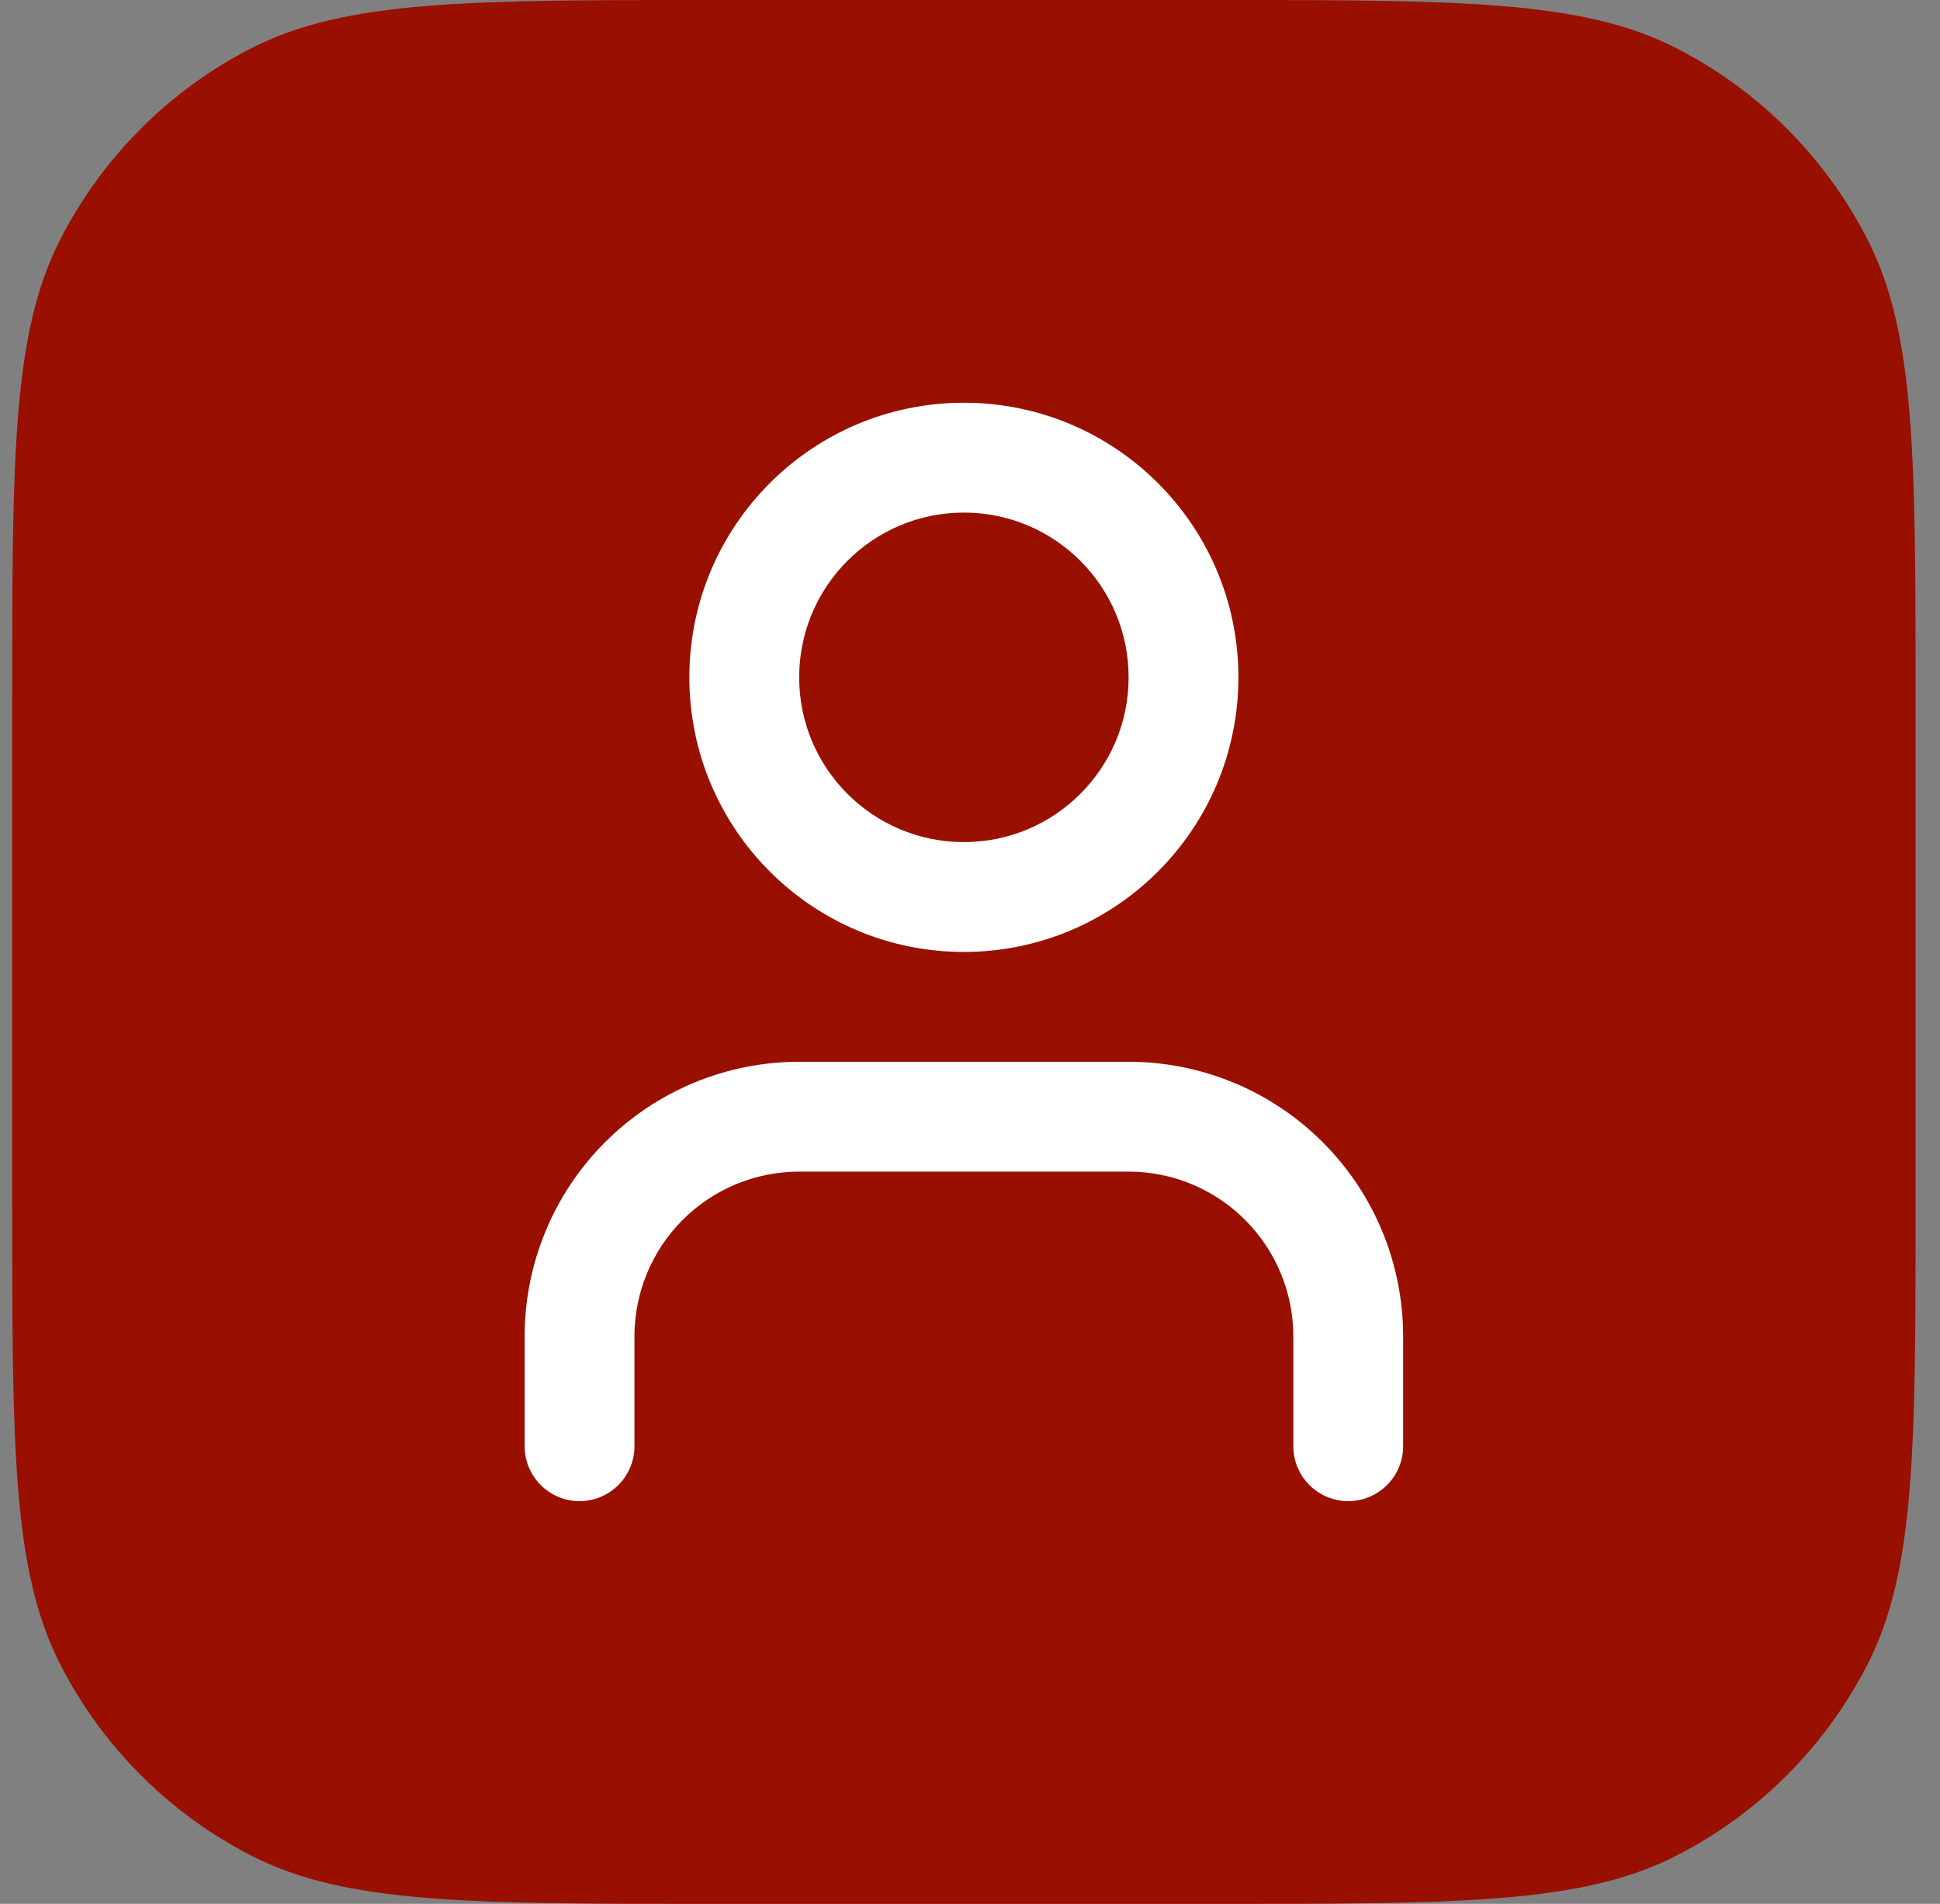
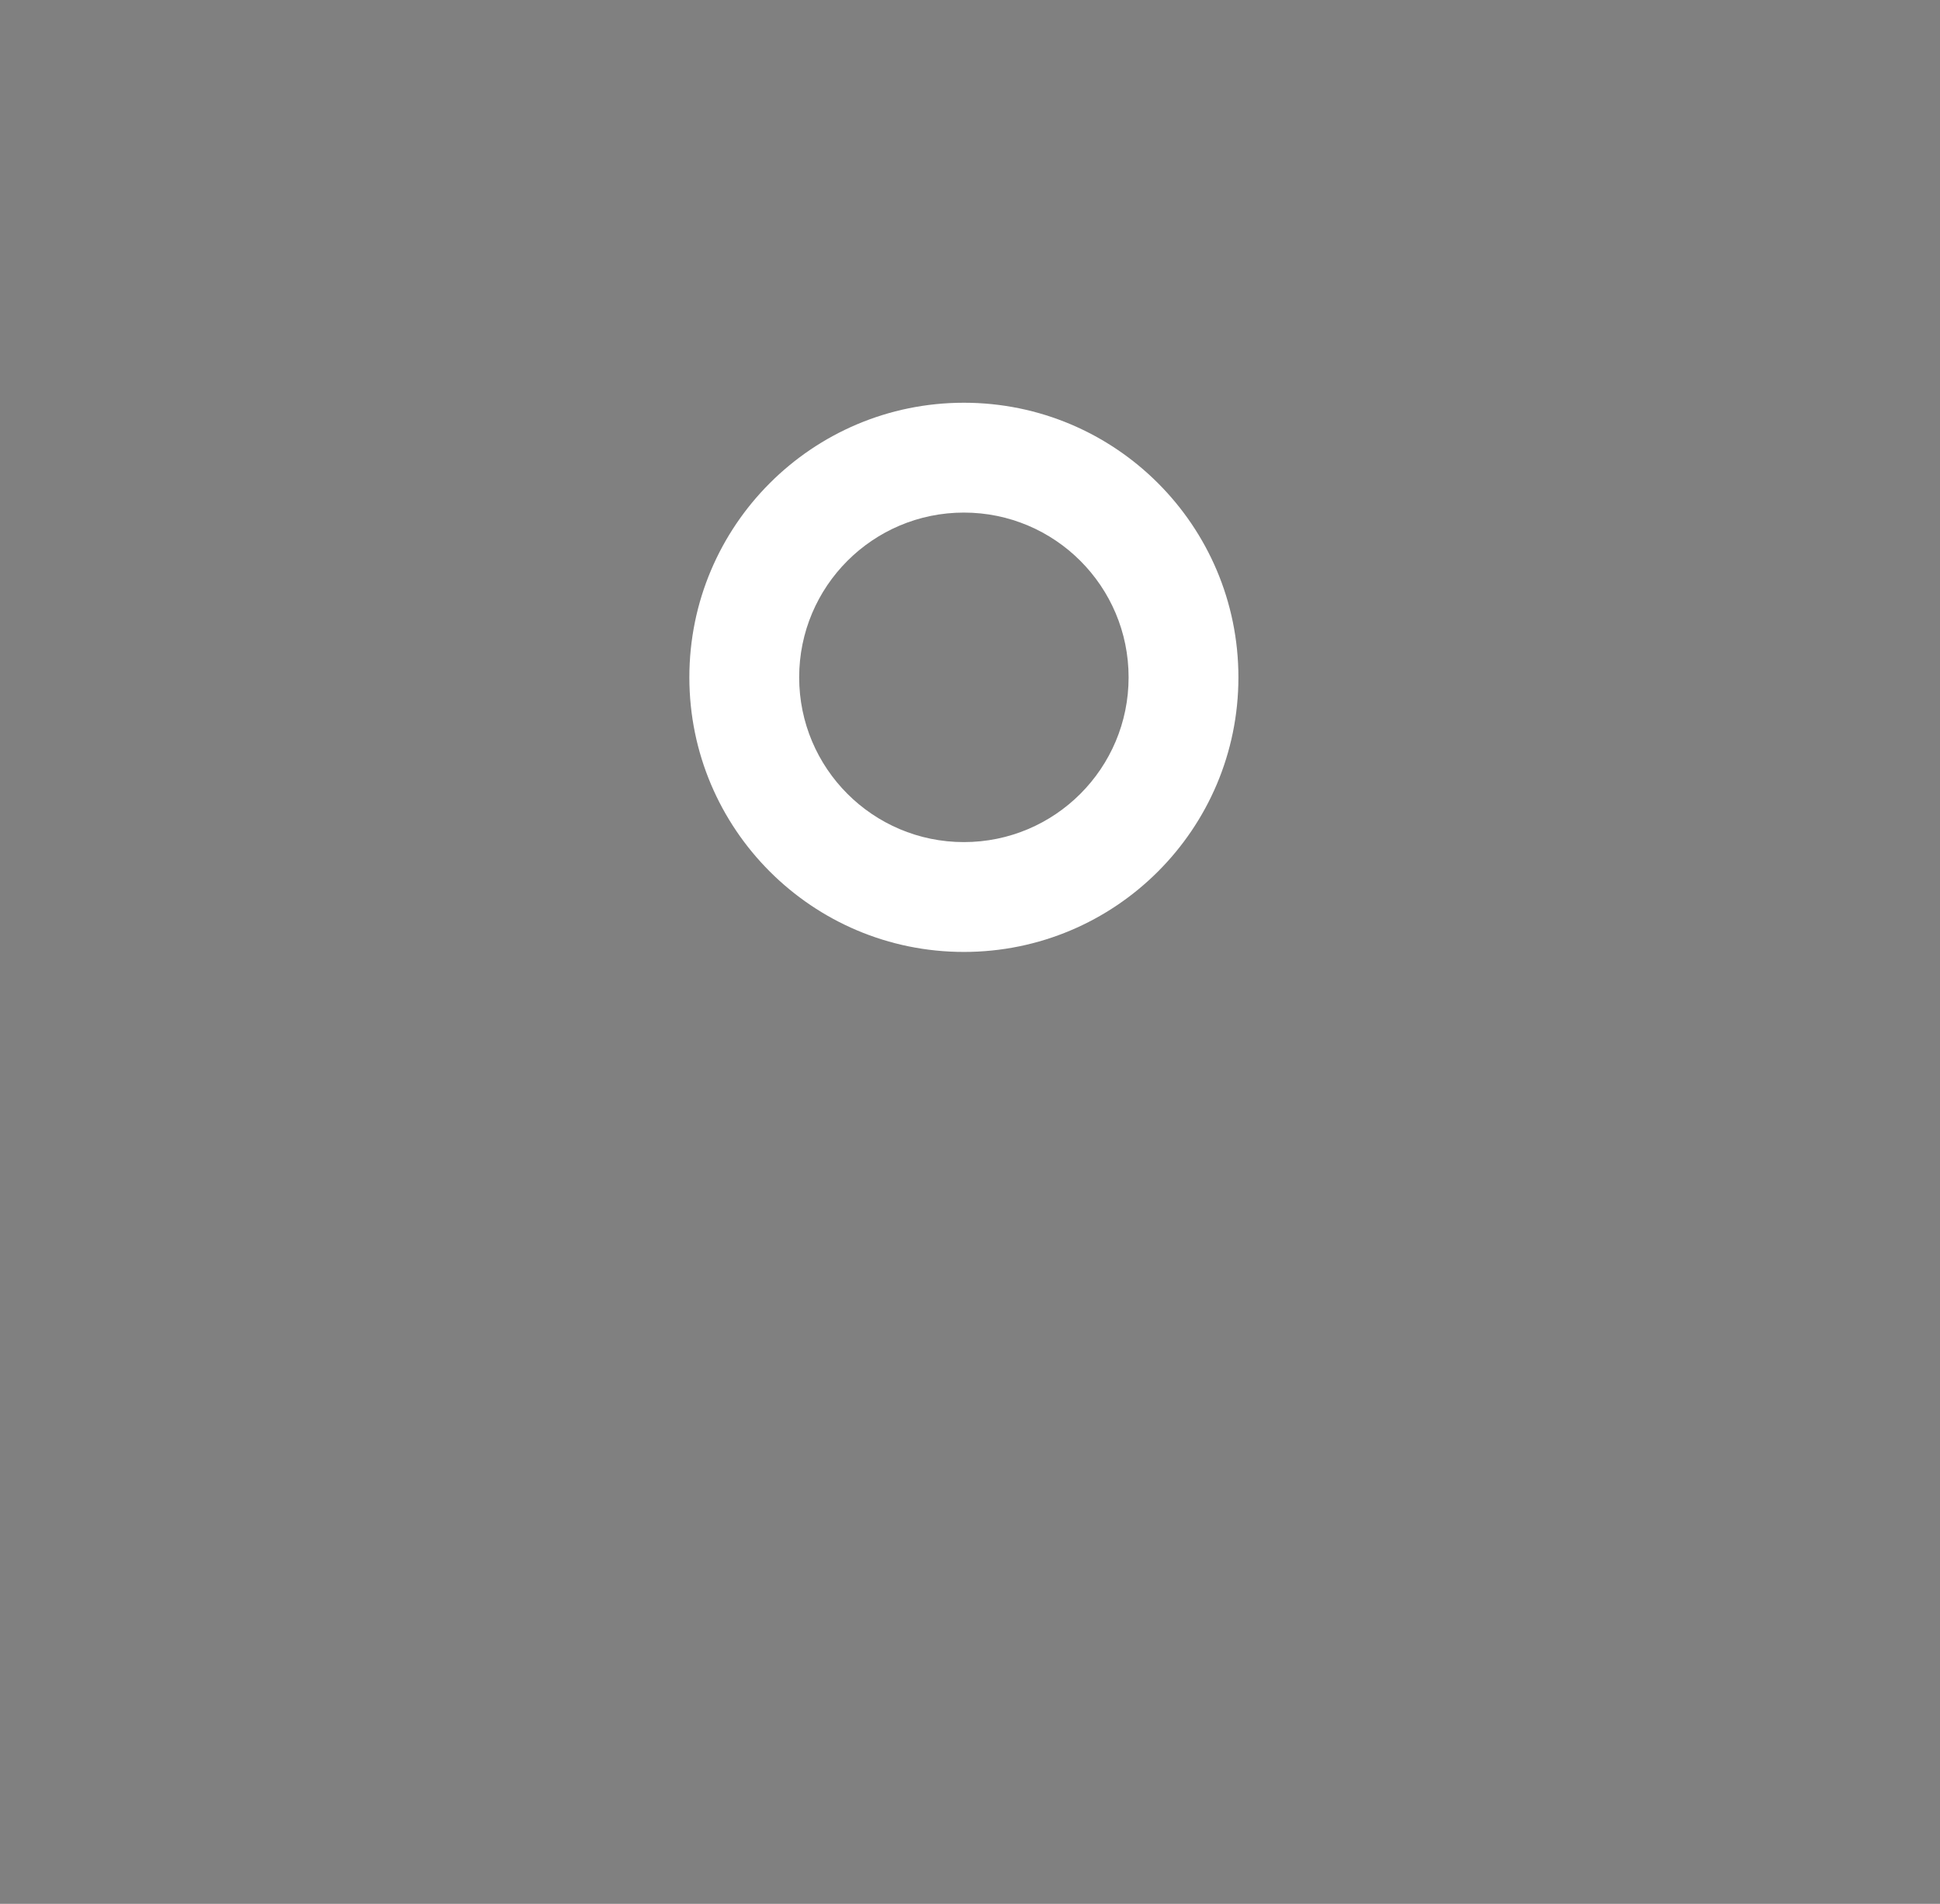
<svg xmlns="http://www.w3.org/2000/svg" width="53" height="52" viewBox="0 0 53 52" fill="none">
  <rect x="0" y="0" width="53" height="52" fill="#808080" stroke="none" />
-   <path d="M0.333 19.2C0.333 12.479 0.333 9.119 1.641 6.552C2.791 4.294 4.627 2.458 6.885 1.308C9.452 0 12.812 0 19.533 0H33.133C39.854 0 43.214 0 45.781 1.308C48.039 2.458 49.875 4.294 51.025 6.552C52.333 9.119 52.333 12.479 52.333 19.2V32.8C52.333 39.521 52.333 42.881 51.025 45.448C49.875 47.706 48.039 49.542 45.781 50.692C43.214 52 39.854 52 33.133 52H19.533C12.812 52 9.452 52 6.885 50.692C4.627 49.542 2.791 47.706 1.641 45.448C0.333 42.881 0.333 39.521 0.333 32.8V19.2Z" fill="#990F00" />
-   <path fill-rule="evenodd" clip-rule="evenodd" d="M16.53 31.197C17.936 29.79 19.844 29 21.833 29H30.833C32.822 29 34.73 29.79 36.136 31.197C37.543 32.603 38.333 34.511 38.333 36.5V39.5C38.333 40.328 37.661 41 36.833 41C36.005 41 35.333 40.328 35.333 39.5V36.5C35.333 35.306 34.859 34.162 34.015 33.318C33.171 32.474 32.026 32 30.833 32H21.833C20.64 32 19.495 32.474 18.651 33.318C17.807 34.162 17.333 35.306 17.333 36.5V39.5C17.333 40.328 16.661 41 15.833 41C15.005 41 14.333 40.328 14.333 39.5V36.5C14.333 34.511 15.123 32.603 16.53 31.197Z" fill="white" />
  <path fill-rule="evenodd" clip-rule="evenodd" d="M26.333 14C23.848 14 21.833 16.015 21.833 18.5C21.833 20.985 23.848 23 26.333 23C28.818 23 30.833 20.985 30.833 18.5C30.833 16.015 28.818 14 26.333 14ZM18.833 18.5C18.833 14.358 22.191 11 26.333 11C30.475 11 33.833 14.358 33.833 18.5C33.833 22.642 30.475 26 26.333 26C22.191 26 18.833 22.642 18.833 18.5Z" fill="white" />
</svg>